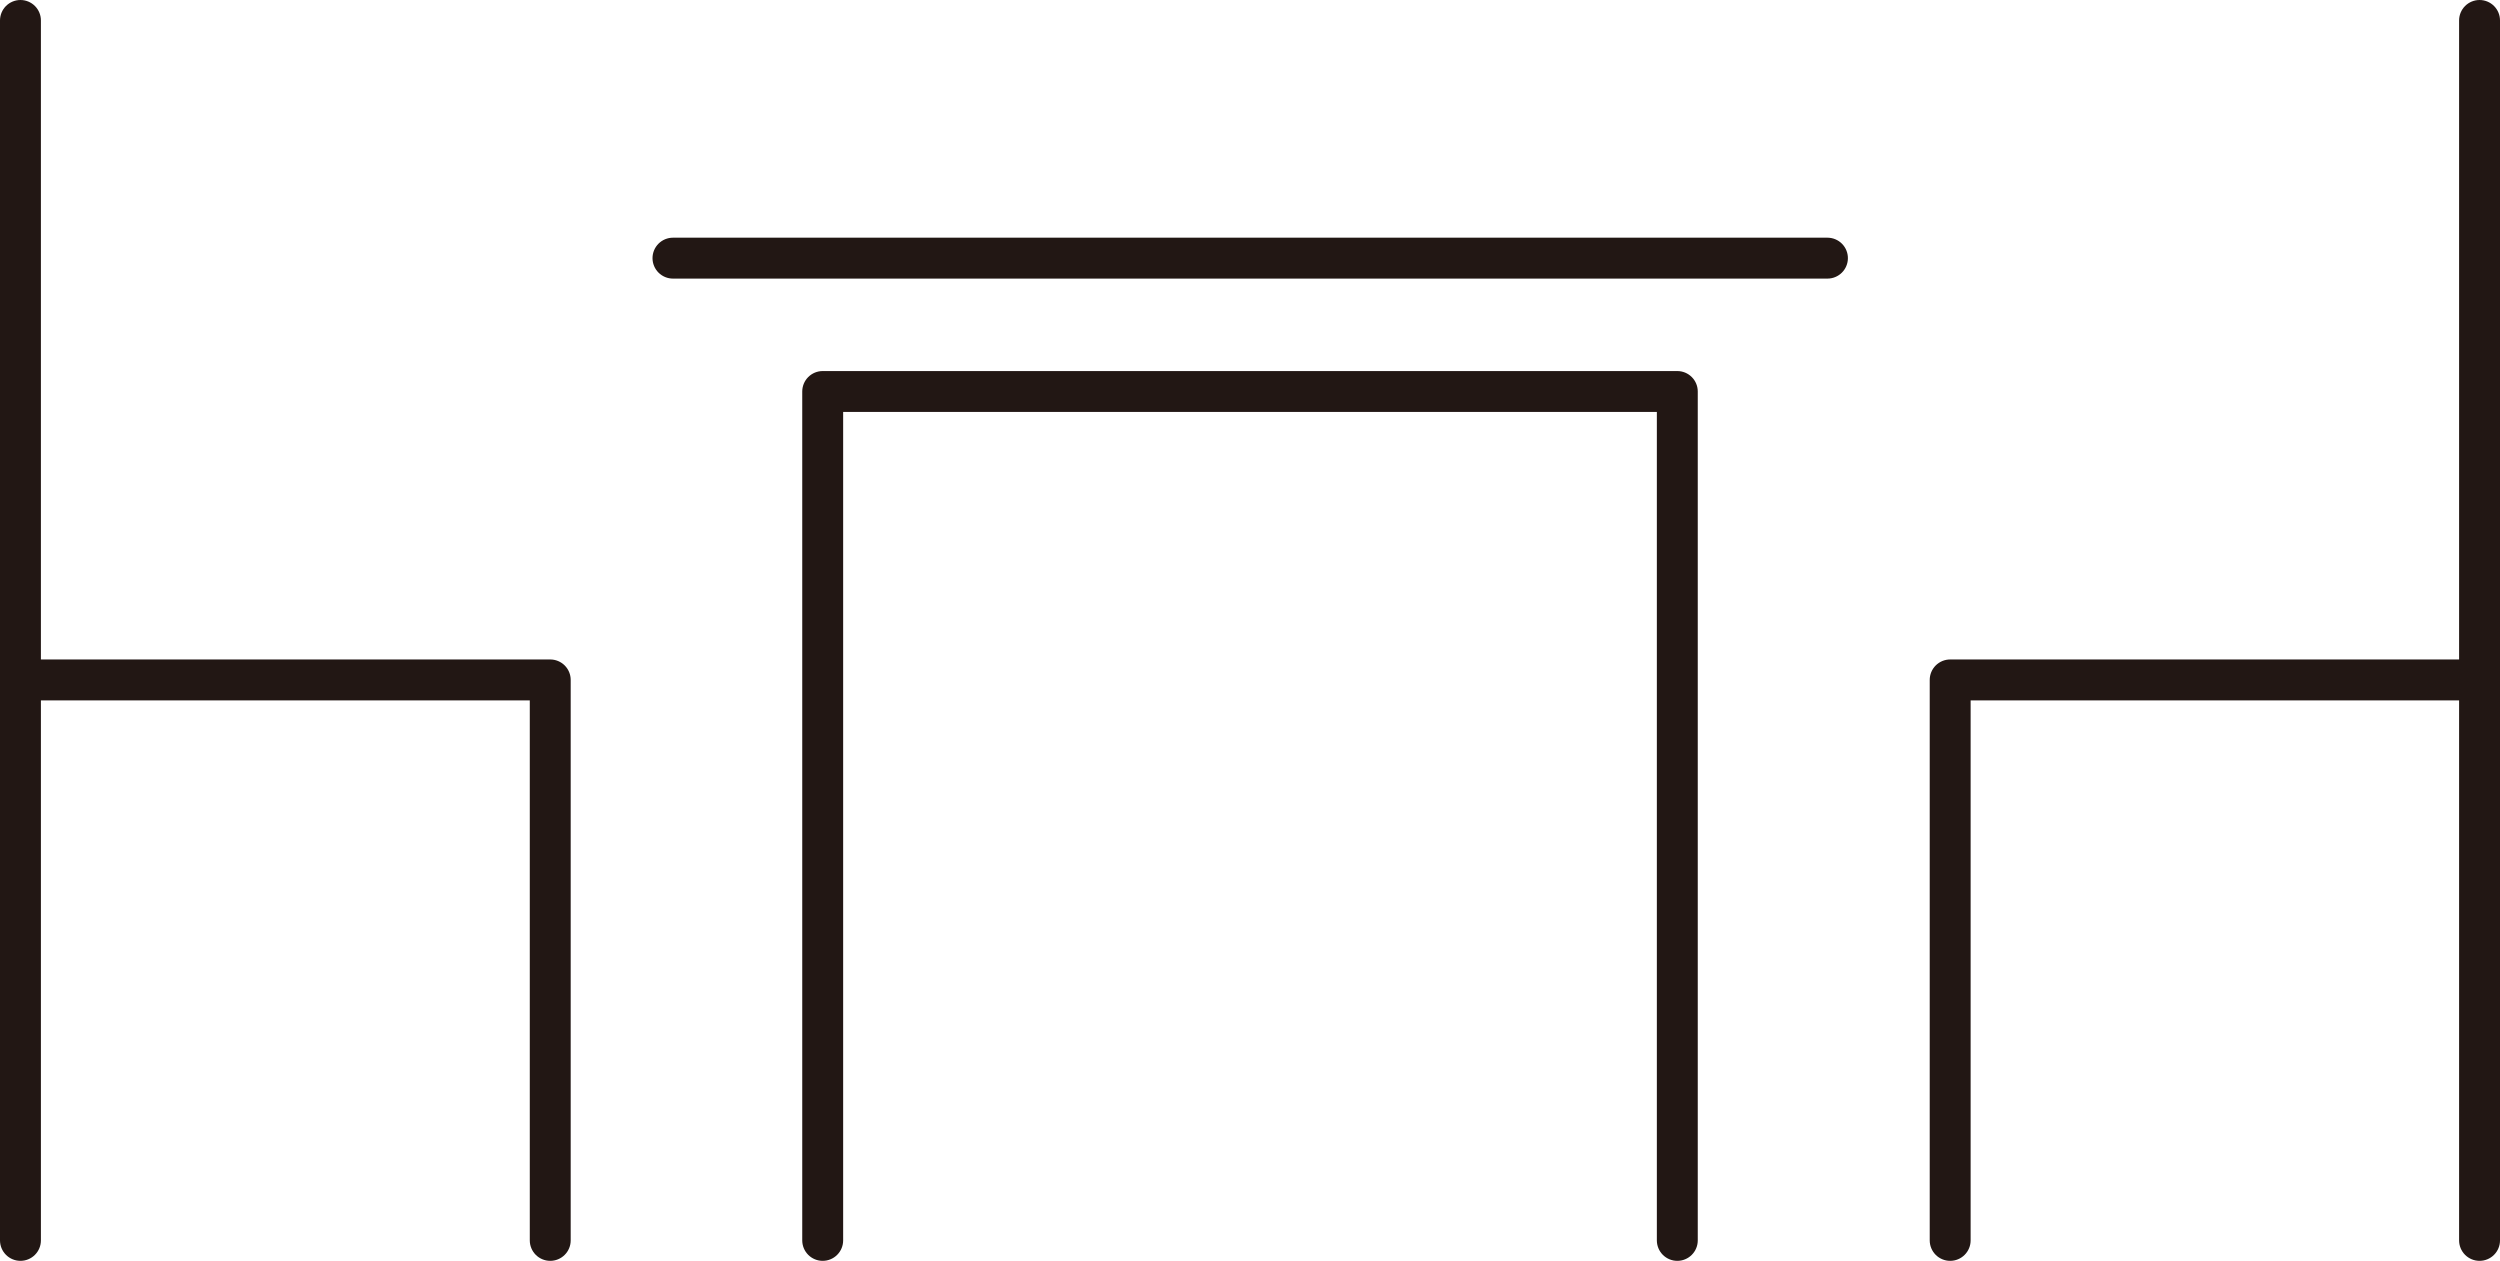
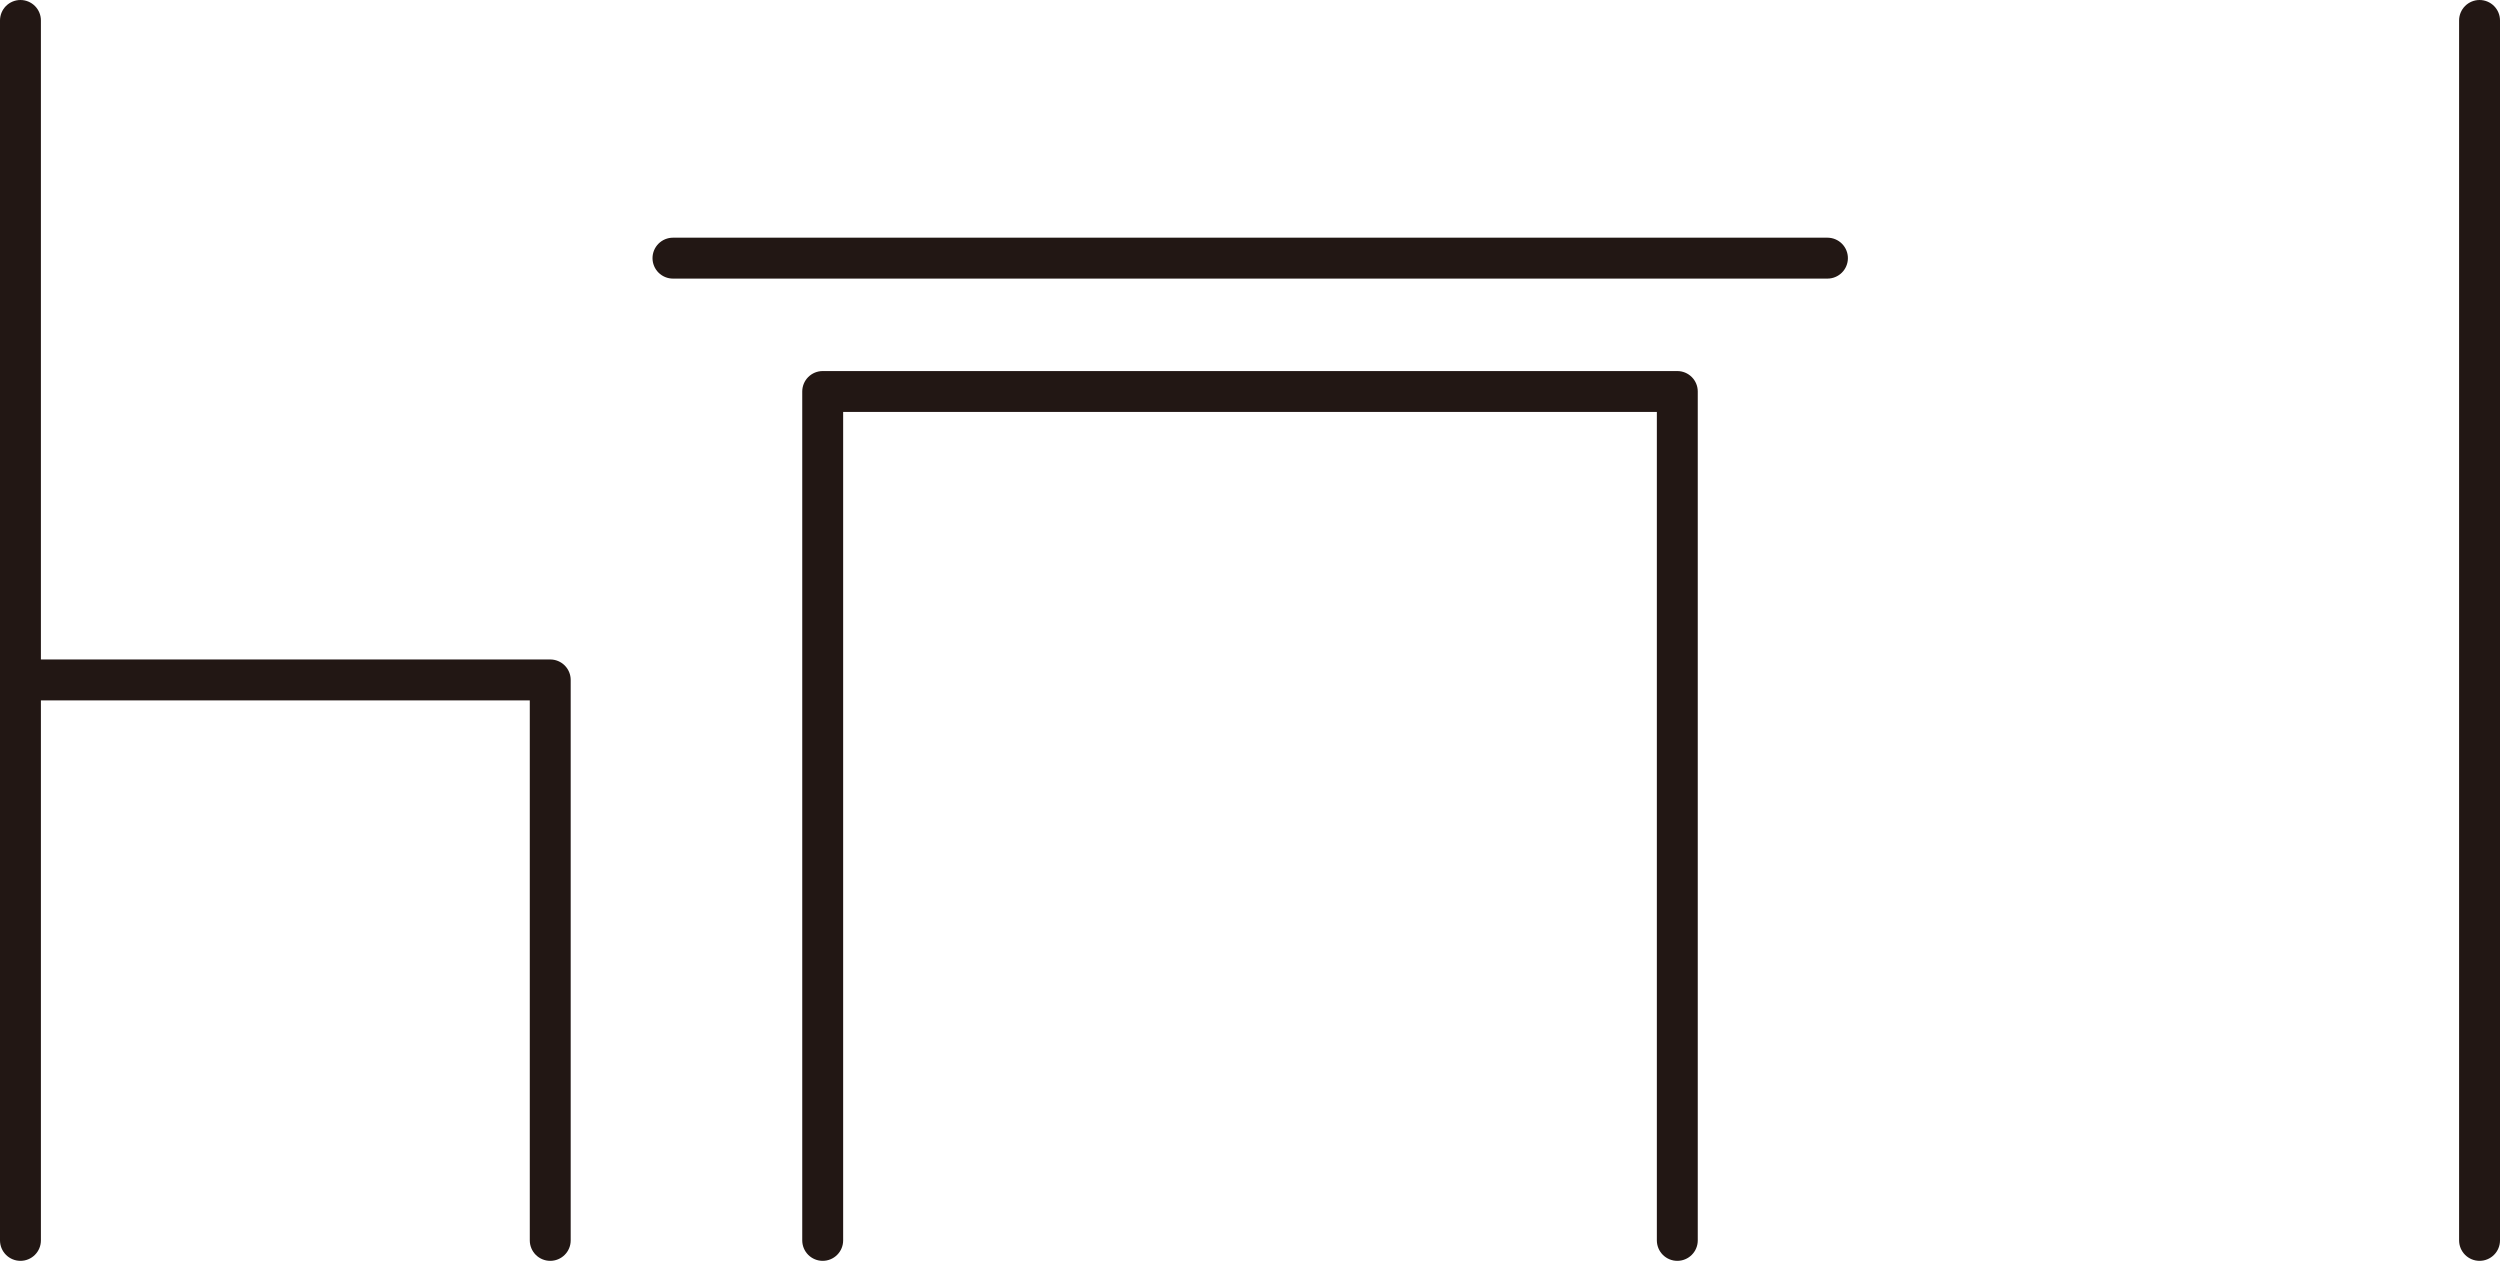
<svg xmlns="http://www.w3.org/2000/svg" viewBox="0 0 61.11 30.82">
  <defs>
    <style>.d{fill:none;stroke:#221714;stroke-linecap:round;stroke-linejoin:round;}</style>
  </defs>
  <g id="a" />
  <g id="b">
    <g id="c">
      <g>
        <g>
          <line class="d" x1="16.45" y1="6.31" x2="44.67" y2="6.31" />
          <polyline class="d" points="20.11 30.32 20.11 9.57 41 9.57 41 30.32" />
        </g>
        <g>
          <line class="d" x1=".5" y1=".5" x2=".5" y2="30.32" />
          <polyline class="d" points=".5 16.62 13.45 16.62 13.45 30.32" />
          <line class="d" x1="60.61" y1=".5" x2="60.61" y2="30.32" />
-           <polyline class="d" points="60.61 16.62 47.67 16.62 47.67 30.32" />
        </g>
      </g>
    </g>
  </g>
</svg>